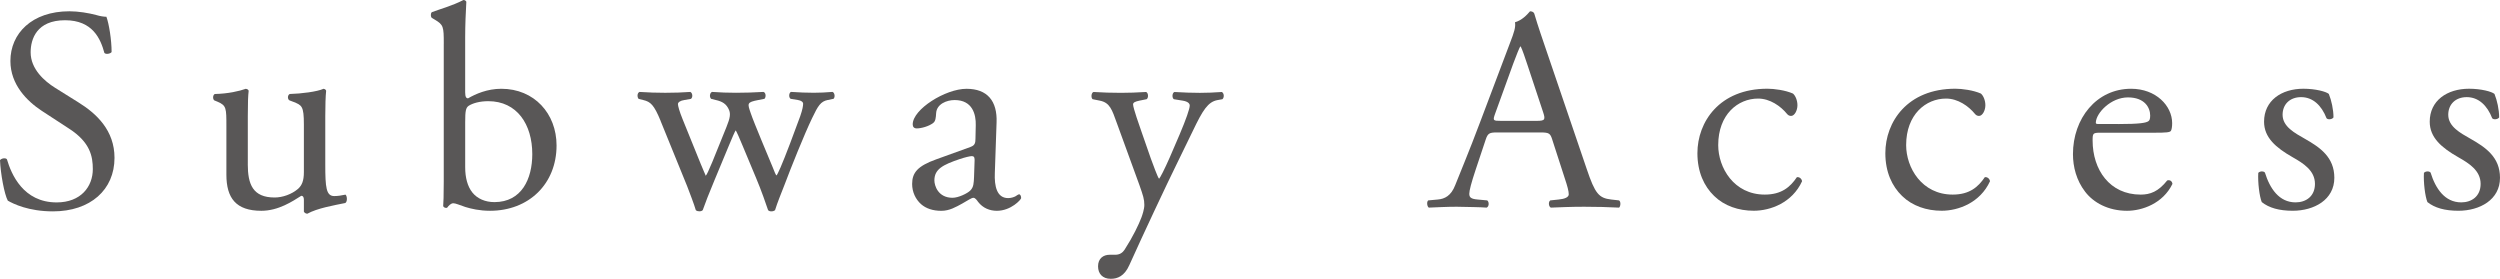
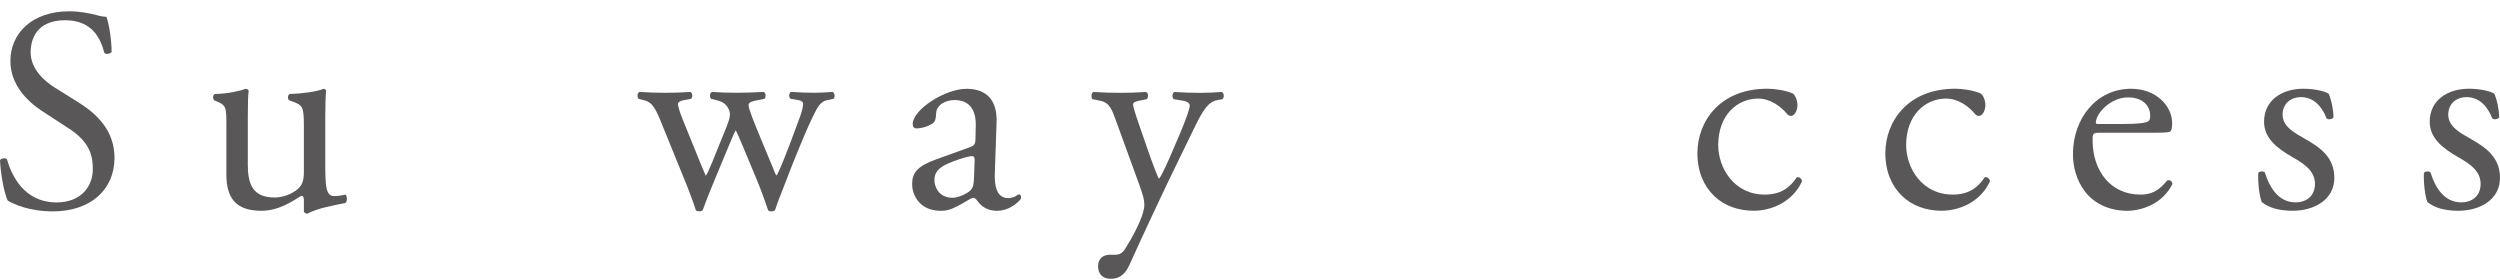
<svg xmlns="http://www.w3.org/2000/svg" id="_レイヤー_2" data-name="レイヤー 2" viewBox="0 0 122.556 13.665">
  <defs>
    <style>
      .cls-1 {
        fill: #595757;
        stroke-width: 0px;
      }
    </style>
  </defs>
  <g id="_文字" data-name="文字">
    <g>
      <path class="cls-1" d="M2.594,10.362c-1.191,0-1.942-.369-2.211-.525-.17-.312-.354-1.318-.383-1.984.071-.099.284-.127.34-.042.213.723.794,2.112,2.438,2.112,1.191,0,1.772-.78,1.772-1.631,0-.623-.127-1.318-1.162-1.984l-1.347-.879c-.709-.468-1.531-1.275-1.531-2.438C.51,1.644,1.56.553,3.402.553c.439,0,.95.085,1.318.184.184.057.383.085.496.085.127.341.255,1.135.255,1.729-.057.085-.283.128-.354.043-.185-.681-.567-1.602-1.928-1.602-1.389,0-1.687.921-1.687,1.573,0,.822.68,1.417,1.205,1.743l1.134.709c.893.553,1.772,1.375,1.772,2.722,0,1.56-1.177,2.623-3.02,2.623Z" />
      <path class="cls-1" d="M12.147,8.051c0,.979.241,1.631,1.318,1.631.383,0,.836-.156,1.148-.426.185-.17.284-.383.284-.822v-2.324c0-.922-.099-.95-.524-1.12l-.185-.07c-.099-.058-.099-.256.015-.312.567-.014,1.346-.113,1.658-.255.071.014.113.042.127.099-.028.27-.042.709-.042,1.233v2.382c0,1.12.042,1.545.439,1.545.17,0,.354-.028.553-.07.085.07.099.354-.014.411-.553.113-1.375.255-1.857.524-.071,0-.142-.043-.17-.1v-.581c0-.128-.042-.198-.127-.198-.425.269-1.12.736-1.957.736-1.247,0-1.715-.623-1.715-1.771v-2.367c0-.894,0-1.021-.425-1.205l-.17-.07c-.085-.071-.071-.27.028-.312.652-.014,1.205-.142,1.517-.255.085.014.127.042.142.099-.028.241-.042.539-.042,1.233v2.367Z" />
-       <path class="cls-1" d="M21.755,2.14c0-.836-.014-.921-.439-1.176l-.142-.085c-.071-.043-.071-.241,0-.284.326-.127,1.006-.312,1.545-.595.057,0,.114.028.142.085-.028.496-.057,1.134-.057,1.758v2.679c0,.241.057.298.142.298.369-.213.936-.468,1.63-.468,1.616,0,2.708,1.219,2.708,2.778,0,1.886-1.361,3.203-3.261,3.203-.524,0-.921-.099-1.205-.184-.298-.1-.482-.185-.596-.185-.113,0-.227.113-.297.213-.014.014-.028.014-.057.014-.057,0-.114-.028-.142-.085.014-.198.028-.468.028-1.205V2.14ZM22.805,8.207c0,.496.113.936.354,1.233.241.298.624.468,1.078.468,1.333,0,1.857-1.134,1.857-2.354,0-1.46-.751-2.594-2.155-2.594-.425,0-.766.1-.964.227-.142.1-.17.256-.17.809v2.211Z" />
      <path class="cls-1" d="M32.385,5.925c-.326-.794-.496-.936-.851-1.021l-.227-.057c-.071-.071-.085-.283.042-.34.439.028.836.042,1.262.042.439,0,.851-.014,1.233-.042.113.057.127.269.028.34l-.326.057c-.199.028-.312.113-.312.198s.071.354.227.737l.879,2.169c.127.326.255.581.255.609.042-.028.156-.27.326-.681l.694-1.715c.185-.454.199-.638.128-.822-.128-.312-.34-.425-.652-.496l-.227-.057c-.099-.085-.071-.298.042-.34.354.028.808.042,1.177.042.439,0,.864-.014,1.346-.042.128.042.128.269.043.34l-.298.057c-.567.113-.539.156-.369.652.156.468.921,2.268,1.077,2.65.085.213.142.369.185.397.028-.028.099-.171.198-.397.185-.411.751-1.913.964-2.509.114-.326.142-.511.142-.609,0-.085-.085-.156-.255-.185l-.354-.057c-.113-.071-.085-.298.014-.34.411.028.766.042,1.12.042.269,0,.609-.014.921-.042.113.057.127.269.042.34l-.284.057c-.34.071-.468.27-.765.893-.383.794-1.063,2.495-1.333,3.219-.199.51-.369.921-.482,1.289-.057.043-.114.058-.185.058-.057,0-.113-.015-.156-.058-.085-.255-.34-.992-.581-1.559l-.681-1.631c-.099-.255-.312-.723-.326-.723-.014,0-.212.439-.312.694l-.737,1.772c-.255.609-.454,1.12-.567,1.445-.042.043-.099.058-.17.058-.057,0-.128-.015-.17-.058-.085-.297-.312-.879-.425-1.176l-1.304-3.204Z" />
      <path class="cls-1" d="M47.579,7.201c.213-.071.241-.199.241-.411l.014-.652c.014-.524-.156-1.233-1.035-1.233-.397,0-.879.198-.907.638-.014.227-.028.397-.142.482-.212.17-.595.27-.808.27-.128,0-.199-.071-.199-.199,0-.737,1.602-1.743,2.637-1.743,1.021,0,1.517.596,1.474,1.658l-.085,2.467c-.028.652.099,1.233.652,1.233.142,0,.27-.043.354-.085.071-.043.142-.1.185-.1.057,0,.099.085.099.185,0,.07-.496.623-1.191.623-.34,0-.68-.127-.921-.439-.057-.085-.142-.198-.227-.198-.1,0-.27.128-.553.284-.312.17-.624.354-1.021.354-.411,0-.751-.113-.992-.325-.27-.241-.439-.596-.439-.992,0-.554.27-.879,1.177-1.205l1.687-.609ZM46.7,9.695c.284,0,.723-.212.865-.354.17-.17.17-.368.185-.666l.028-.836c0-.156-.057-.185-.142-.185-.085,0-.326.057-.582.142-.836.283-1.248.496-1.248,1.049,0,.241.17.851.893.851Z" />
      <path class="cls-1" d="M53.829,13.055c0-.382.255-.566.567-.566h.27c.227,0,.368-.1.468-.255.411-.639.694-1.233.822-1.574.043-.113.142-.411.142-.609,0-.283-.057-.453-.241-.978l-1.105-3.034c-.241-.666-.34-1.006-.836-1.105l-.354-.071c-.085-.07-.071-.312.042-.354.454.028.879.042,1.347.042.383,0,.78-.014,1.233-.042.113.042.127.283.028.354l-.354.071c-.198.043-.312.085-.312.185,0,.17.326,1.091.411,1.332l.454,1.305c.085.227.354.978.411,1.006.042-.028.27-.468.524-1.049l.482-1.12c.312-.736.496-1.262.496-1.417,0-.1-.085-.198-.34-.241l-.439-.071c-.099-.07-.085-.312.028-.354.454.028.879.042,1.248.042.354,0,.68-.014,1.077-.042.113.057.127.269.028.354l-.241.043c-.468.085-.723.496-1.205,1.503l-.794,1.63c-.468.949-1.63,3.416-2.325,4.961-.241.539-.581.667-.907.667-.411,0-.624-.256-.624-.61Z" />
-       <path class="cls-1" d="M76.097,6.847c-.1-.312-.156-.354-.581-.354h-2.141c-.354,0-.439.042-.539.34l-.496,1.488c-.213.638-.312,1.021-.312,1.177,0,.17.07.255.411.283l.468.043c.099.07.099.298-.028.354-.369-.028-.809-.028-1.475-.043-.468,0-.978.028-1.361.043-.085-.057-.113-.284-.028-.354l.468-.043c.34-.028.652-.184.851-.694.255-.652.652-1.573,1.248-3.161l1.445-3.827c.199-.511.284-.779.241-1.007.34-.099.581-.354.737-.538.085,0,.185.028.213.127.185.624.411,1.276.624,1.899l1.941,5.699c.411,1.219.596,1.432,1.205,1.502l.383.043c.1.07.071.298,0,.354-.581-.028-1.077-.043-1.715-.043-.681,0-1.22.028-1.631.043-.113-.057-.127-.284-.028-.354l.411-.043c.298-.028.496-.113.496-.255,0-.156-.07-.411-.184-.751l-.624-1.928ZM73.29,5.585c-.114.326-.1.34.297.34h1.744c.411,0,.439-.057.312-.439l-.766-2.311c-.113-.34-.24-.723-.326-.893h-.028c-.042.07-.184.411-.34.836l-.893,2.467Z" />
      <path class="cls-1" d="M87.902,4.593c.113.099.213.326.213.566,0,.256-.142.524-.312.524-.071,0-.143-.028-.199-.099-.312-.383-.836-.752-1.417-.752-.992,0-1.956.78-1.956,2.282,0,1.106.766,2.425,2.282,2.425.822,0,1.247-.369,1.573-.851.113-.028.241.07.255.198-.481,1.049-1.545,1.445-2.367,1.445-.751,0-1.445-.24-1.942-.723-.496-.481-.821-1.177-.821-2.098,0-1.531,1.077-3.161,3.43-3.161.326,0,.879.07,1.262.241Z" />
      <path class="cls-1" d="M97.115,4.593c.113.099.213.326.213.566,0,.256-.142.524-.312.524-.071,0-.143-.028-.199-.099-.312-.383-.836-.752-1.417-.752-.992,0-1.956.78-1.956,2.282,0,1.106.766,2.425,2.282,2.425.822,0,1.247-.369,1.573-.851.113-.028.241.07.255.198-.481,1.049-1.545,1.445-2.367,1.445-.751,0-1.445-.24-1.942-.723-.496-.481-.821-1.177-.821-2.098,0-1.531,1.077-3.161,3.43-3.161.326,0,.879.07,1.262.241Z" />
      <path class="cls-1" d="M102.968,6.506c-.368,0-.383.028-.383.383,0,1.432.837,2.651,2.354,2.651.468,0,.864-.143,1.304-.695.142-.042.241.043.255.171-.468.964-1.488,1.317-2.226,1.317-.921,0-1.644-.396-2.055-.936-.426-.553-.596-1.219-.596-1.843,0-1.743,1.148-3.203,2.85-3.203,1.219,0,2.013.836,2.013,1.687,0,.198-.028.312-.057.369-.043.085-.241.099-.837.099h-2.622ZM103.847,6.081c1.049,0,1.361-.057,1.475-.142.042-.028.085-.085.085-.27,0-.397-.27-.894-1.092-.894-.836,0-1.56.766-1.573,1.233,0,.028,0,.071.099.071h1.007Z" />
      <path class="cls-1" d="M114.165,4.606c.128.312.228.766.228,1.148-.058.1-.27.128-.341.042-.241-.623-.666-1.034-1.247-1.034-.553,0-.907.354-.907.864,0,.581.595.894,1.091,1.177.752.426,1.446.907,1.446,1.914,0,1.077-.992,1.615-2.041,1.615-.666,0-1.162-.142-1.517-.425-.113-.27-.199-.964-.171-1.432.071-.085.256-.1.326-.015.241.78.695,1.461,1.503,1.461.511,0,.95-.298.95-.907,0-.652-.567-1.007-1.092-1.305-.822-.468-1.403-.964-1.403-1.743,0-1.035.851-1.616,1.928-1.616.596,0,1.12.142,1.247.255Z" />
      <path class="cls-1" d="M122.286,4.606c.128.312.228.766.228,1.148-.058.1-.27.128-.341.042-.241-.623-.666-1.034-1.247-1.034-.553,0-.907.354-.907.864,0,.581.595.894,1.091,1.177.752.426,1.446.907,1.446,1.914,0,1.077-.992,1.615-2.041,1.615-.666,0-1.162-.142-1.517-.425-.113-.27-.199-.964-.171-1.432.071-.085.256-.1.326-.015.241.78.695,1.461,1.503,1.461.511,0,.95-.298.95-.907,0-.652-.567-1.007-1.092-1.305-.822-.468-1.403-.964-1.403-1.743,0-1.035.851-1.616,1.928-1.616.596,0,1.12.142,1.247.255Z" />
    </g>
  </g>
</svg>